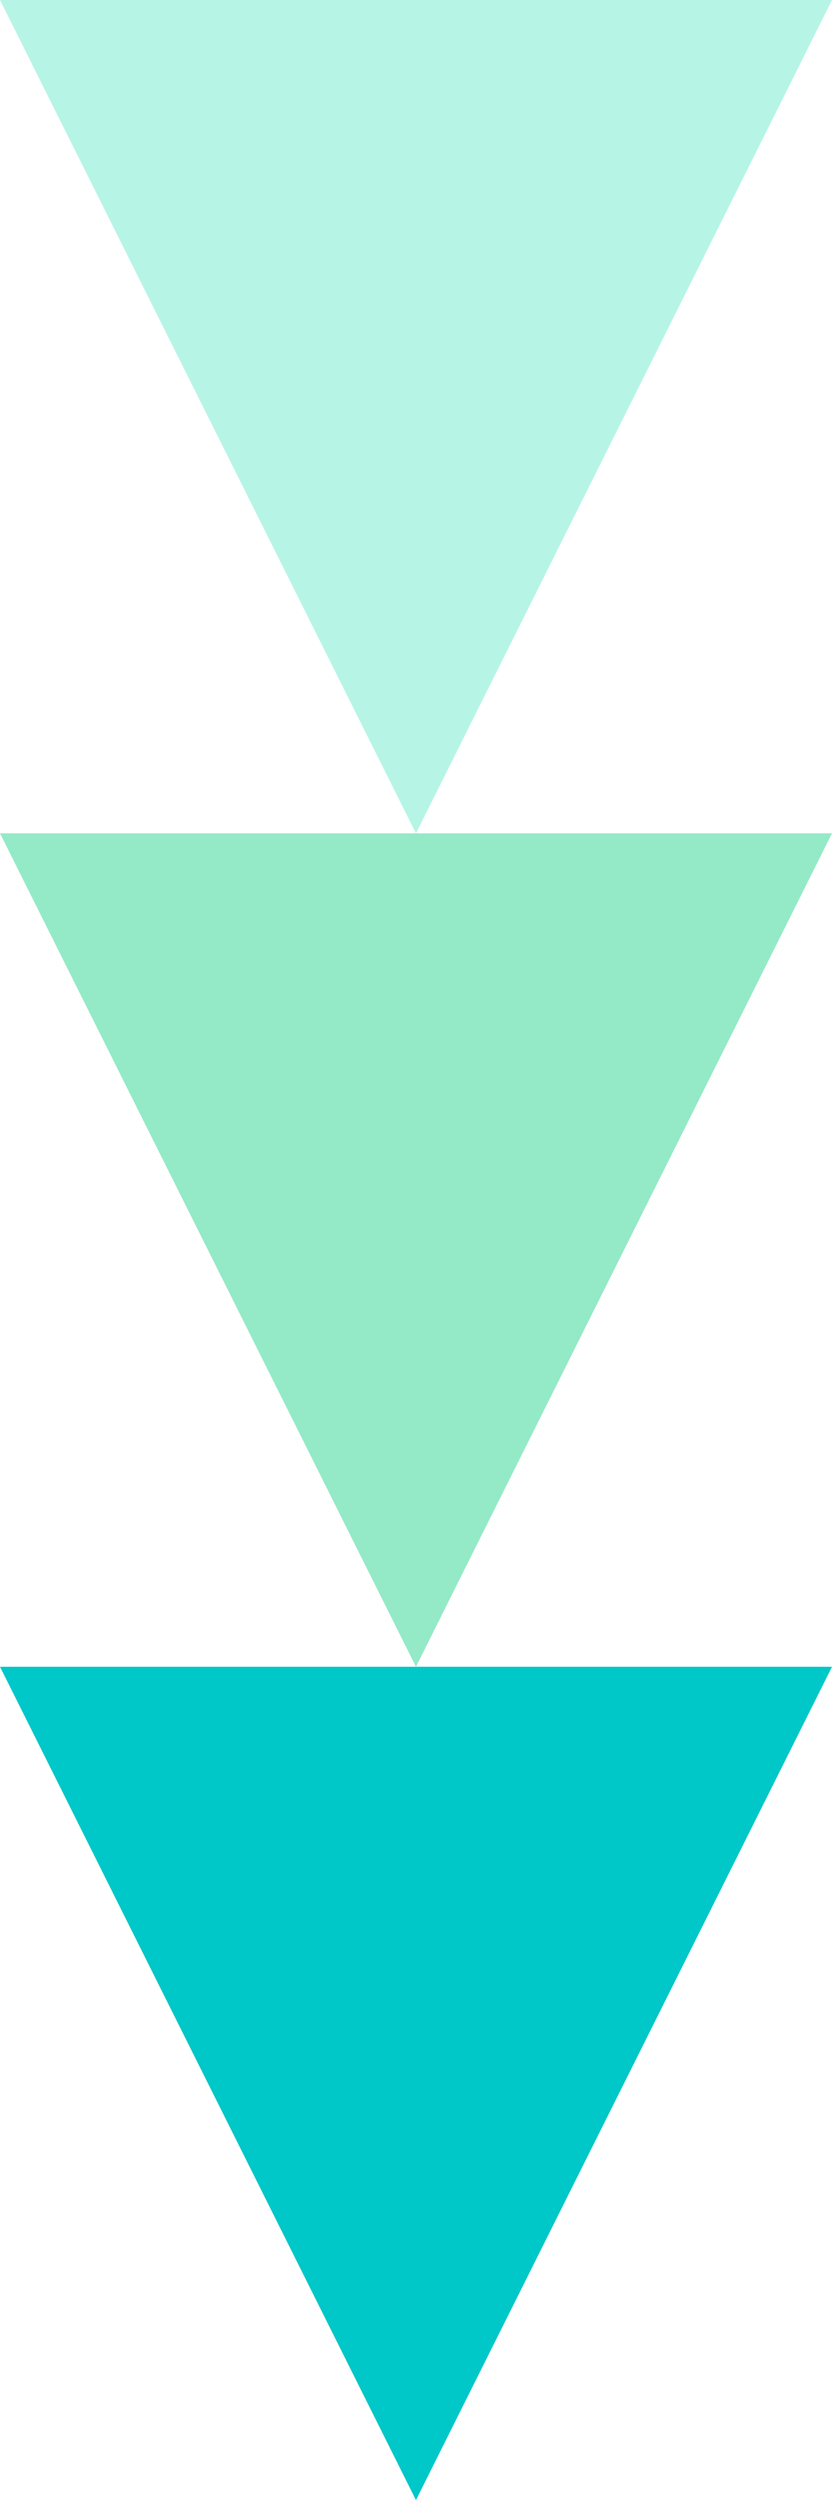
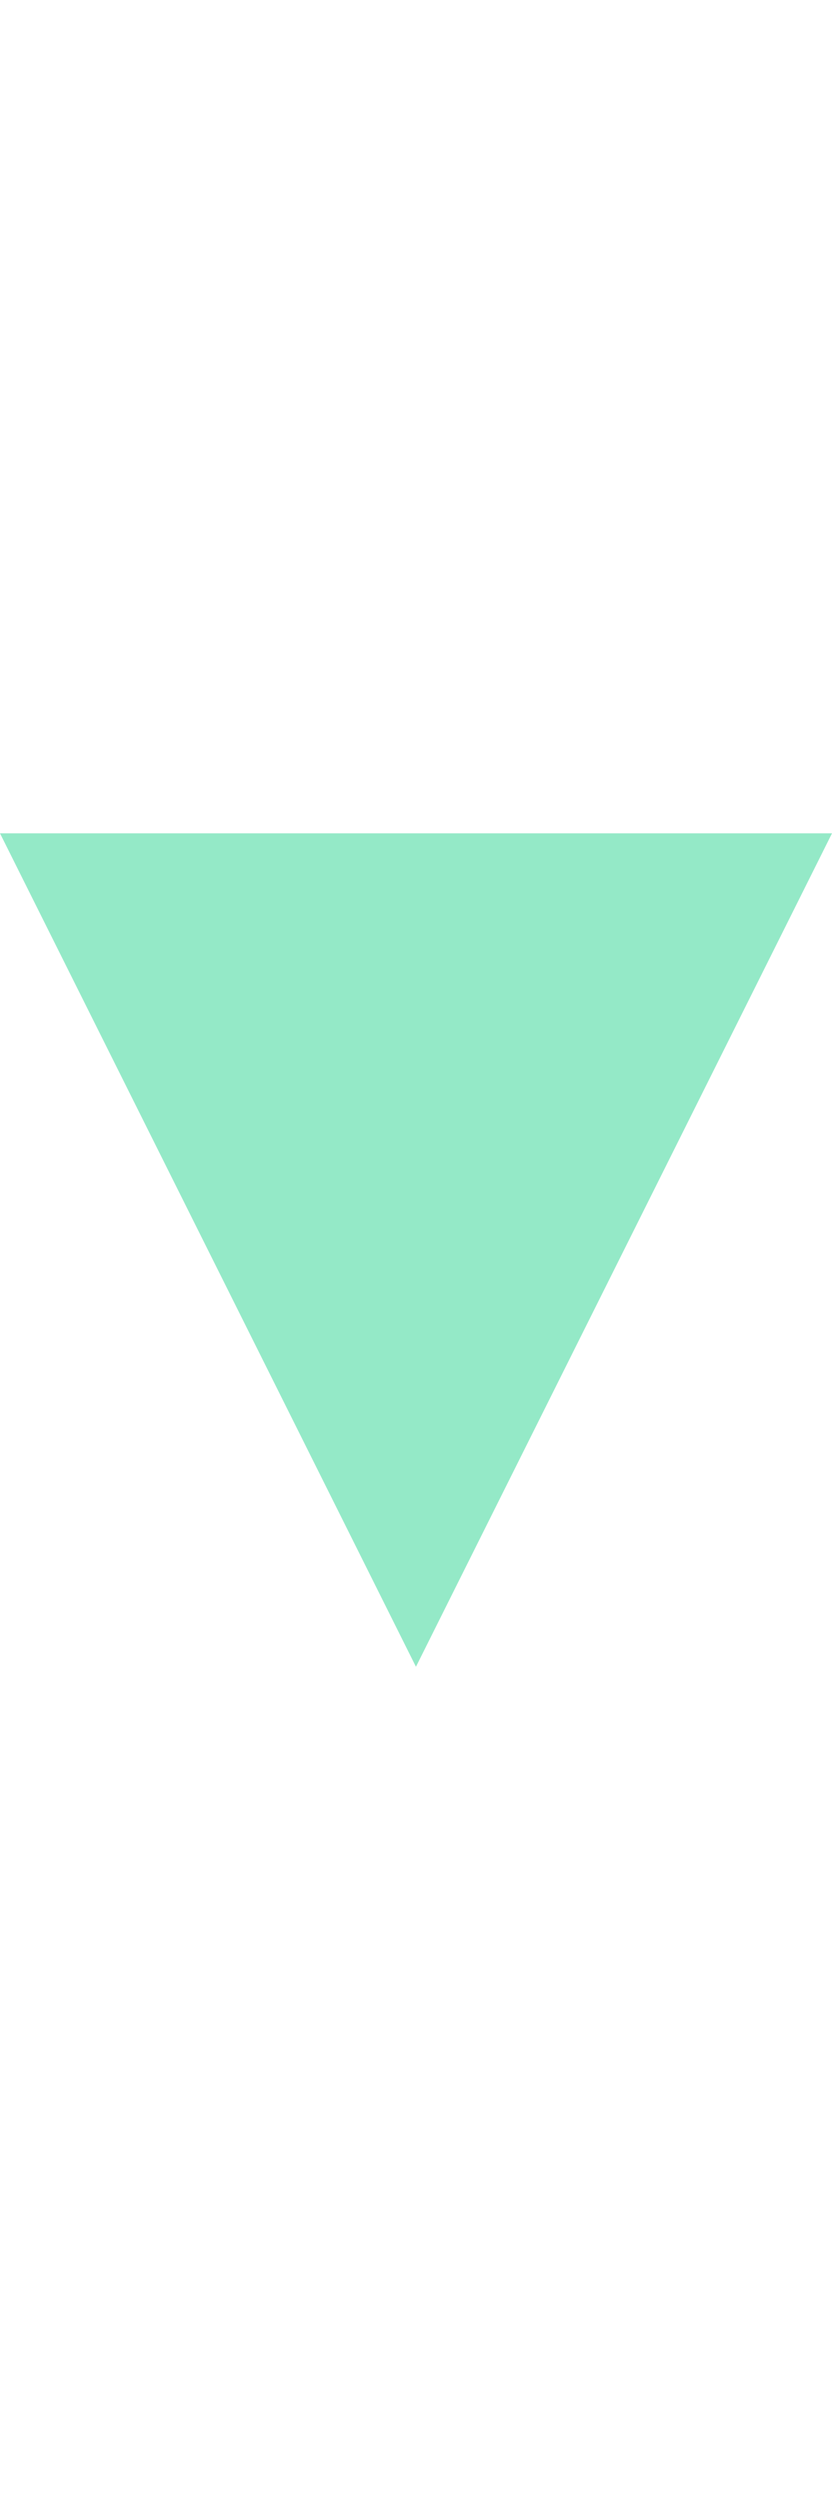
<svg xmlns="http://www.w3.org/2000/svg" width="8.323px" height="25px" viewBox="0 0 8.323 25" version="1.1">
  <title>上升</title>
  <g id="页面-1" stroke="none" stroke-width="1" fill="none" fill-rule="evenodd">
    <g id="展厅行业" transform="translate(-356, -3044)">
      <g id="编组-17" transform="translate(230, 2865)">
        <g id="编组-16" transform="translate(0, 136)">
          <g id="上升" transform="translate(130.161, 55.5) scale(1, -1) translate(-130.161, -55.5) translate(126, 43)">
-             <polygon id="三角形" fill="#00C8C8" points="4.161 0 8.323 8.333 0 8.333" />
            <polygon id="三角形" fill="#2AD591" opacity="0.5" points="4.161 8.333 8.323 16.667 0 16.667" />
-             <polygon id="三角形" fill="#0BDBAB" opacity="0.3" points="4.161 16.667 8.323 25 0 25" />
          </g>
        </g>
      </g>
    </g>
  </g>
</svg>